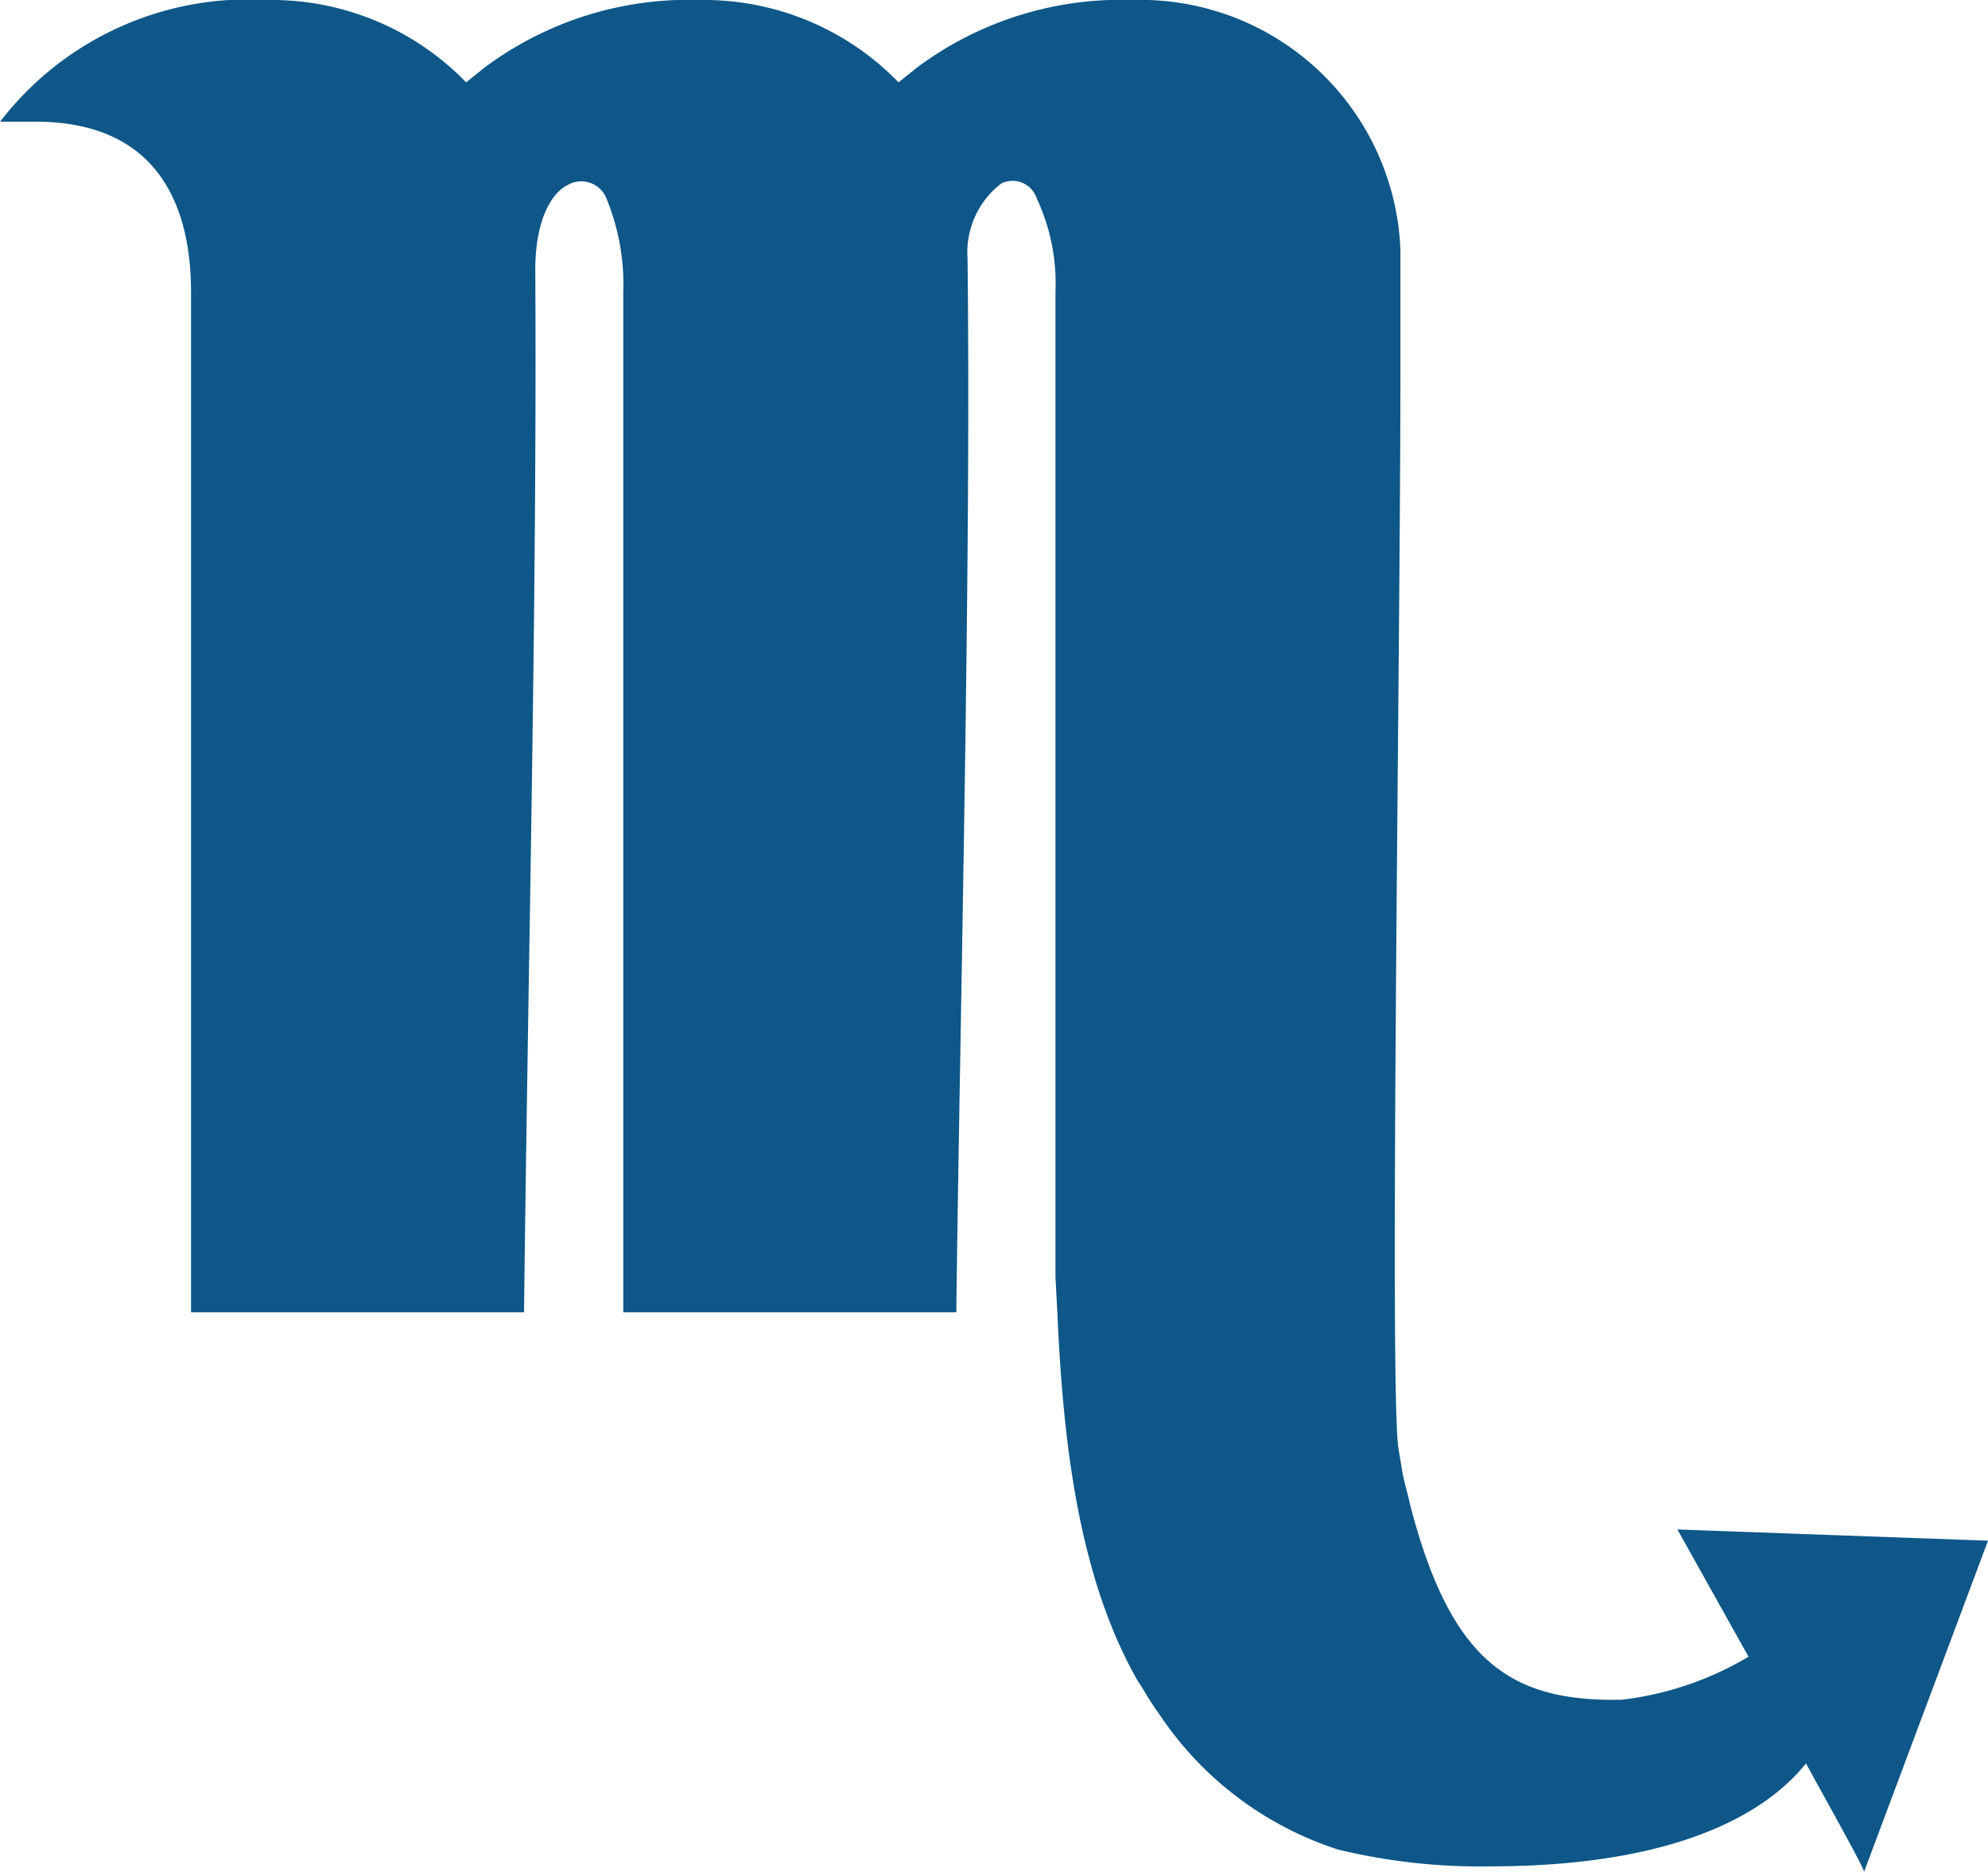
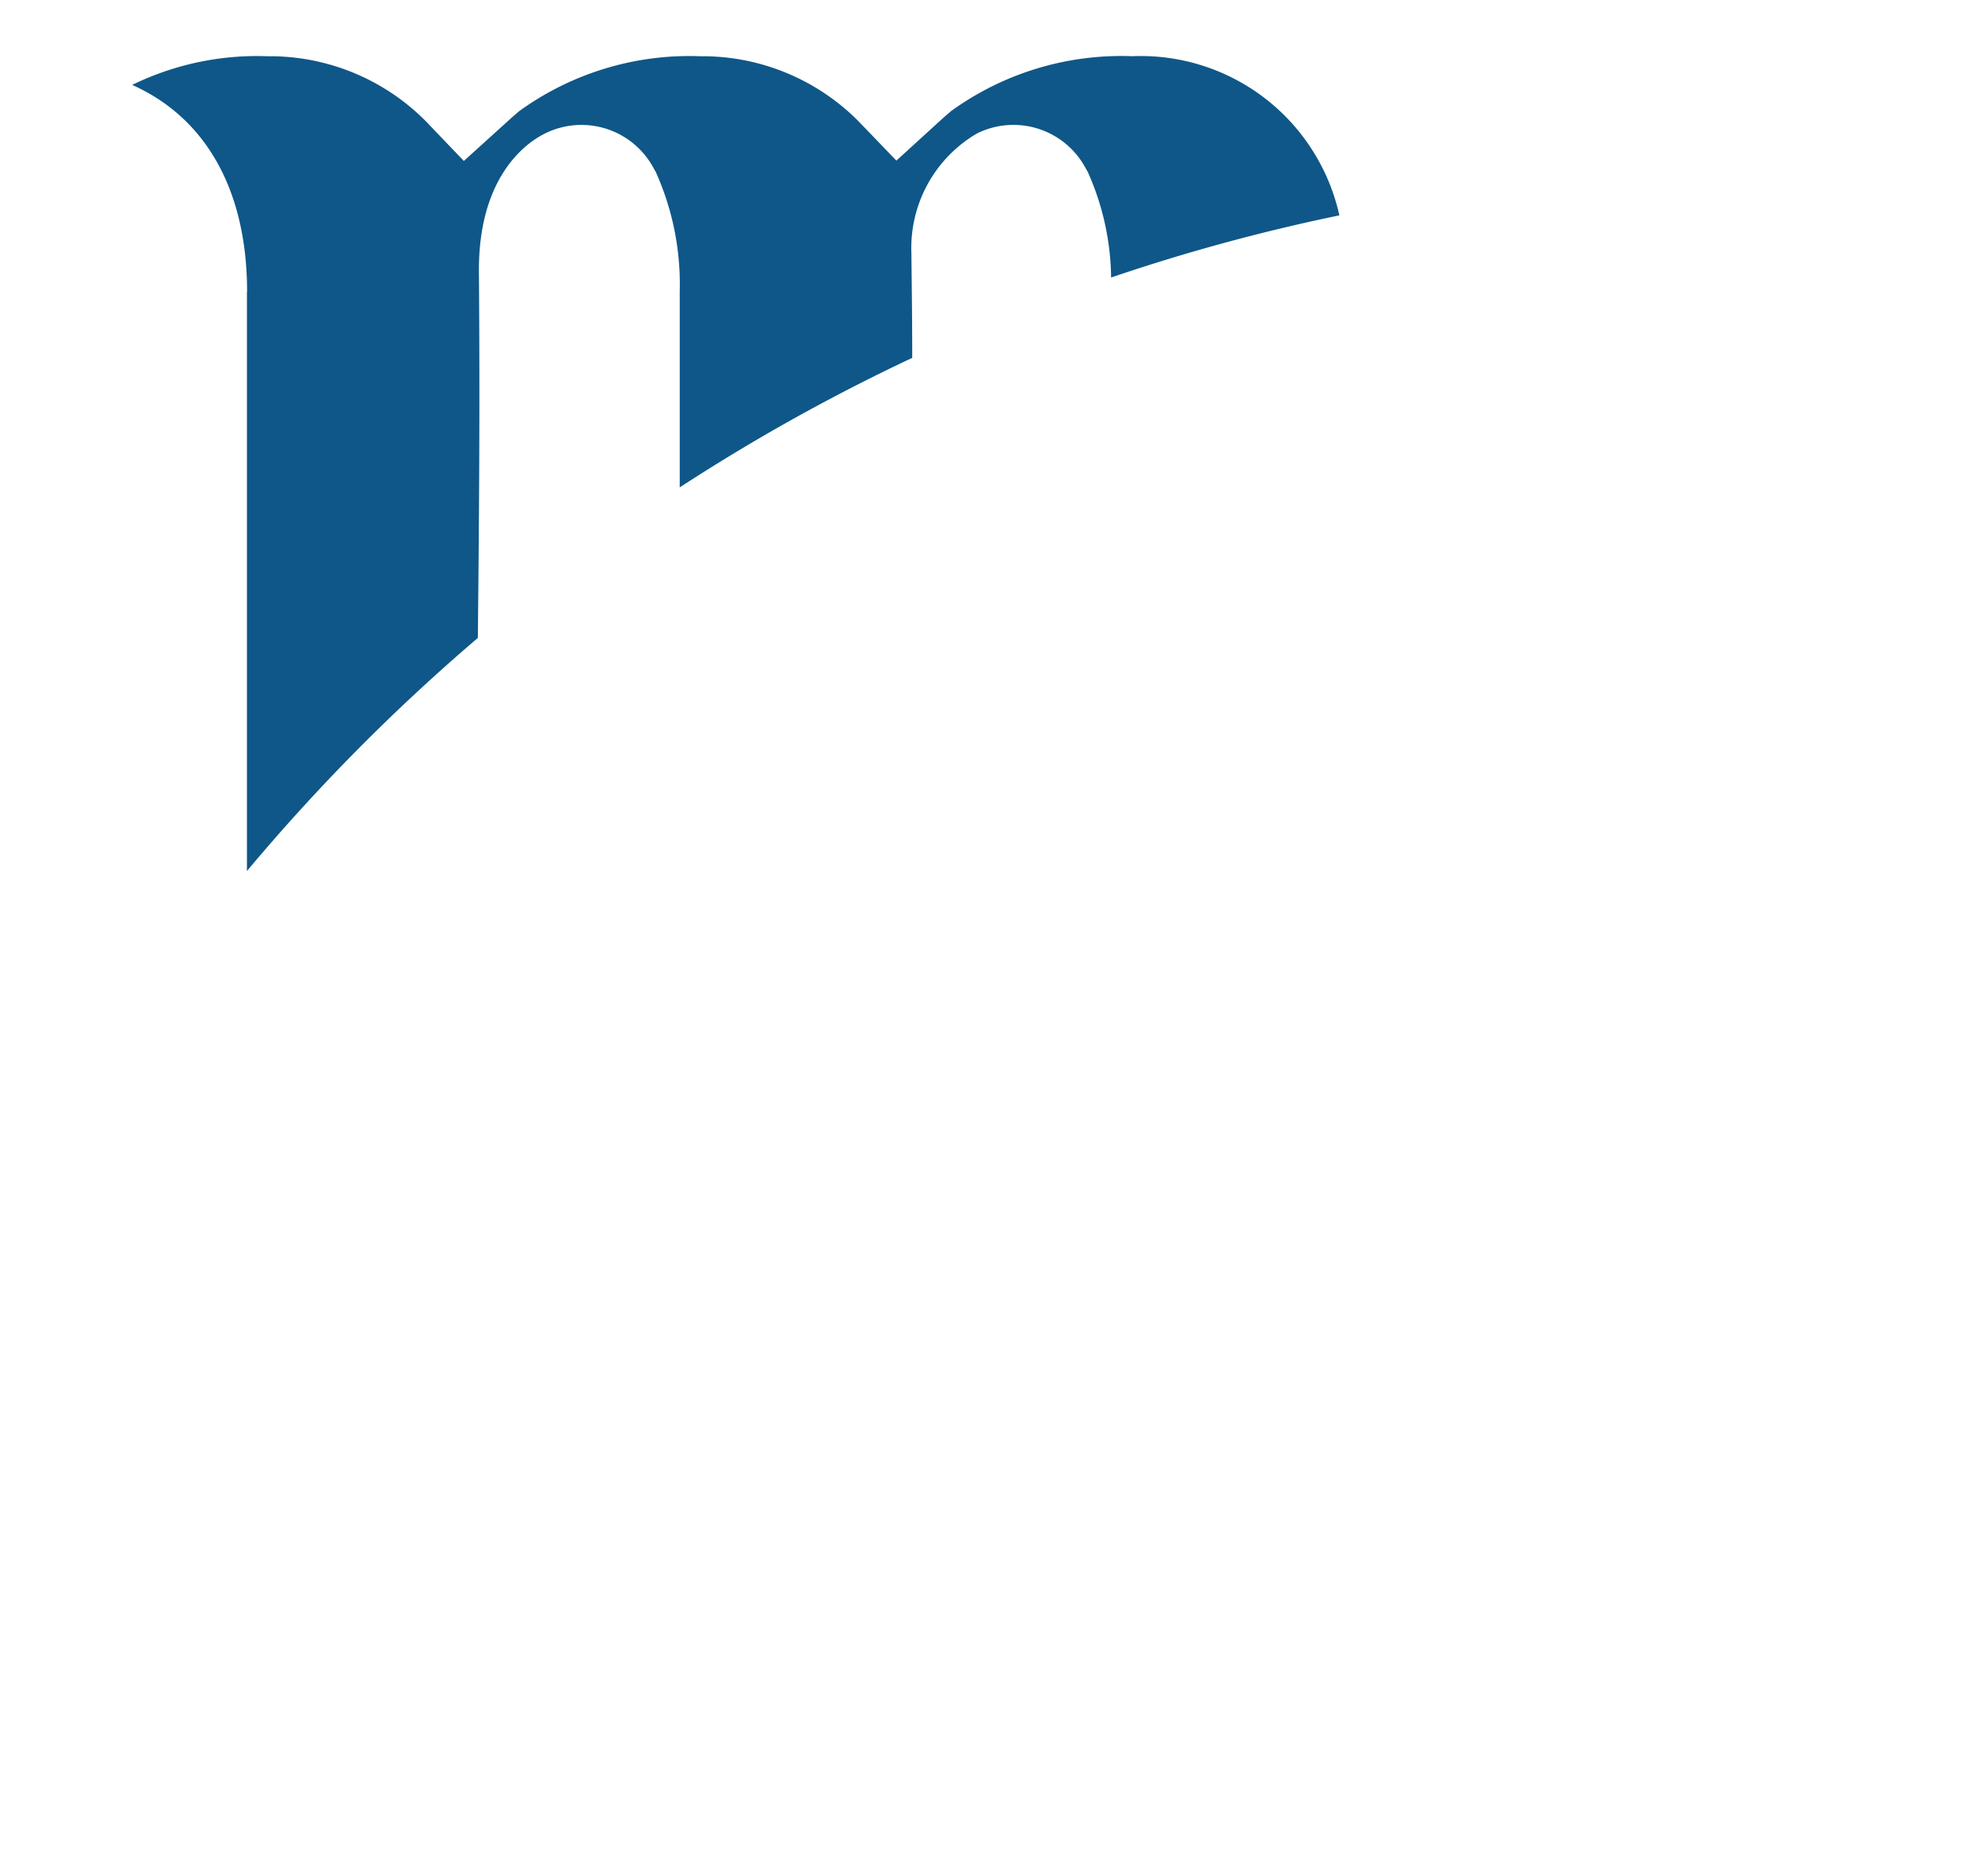
<svg xmlns="http://www.w3.org/2000/svg" width="53.127" height="50.025" viewBox="0 0 53.127 50.025">
  <g id="Escorpião" transform="translate(-941.619 -1113.255)">
    <g id="Grupo_8355" data-name="Grupo 8355" transform="translate(941.619 1113.255)">
      <g id="Grupo_8354" data-name="Grupo 8354" transform="translate(53.127 0) rotate(90)">
-         <path id="Caminho_3332" data-name="Caminho 3332" d="M1.8,28.614l.4.5a7.242,7.242,0,0,0-2.2,5.3A9.116,9.116,0,0,0,1.8,40.17l.4.5a7.242,7.242,0,0,0-2.2,5.3,8.366,8.366,0,0,0,3.252,7.154v-.95c0-3.152,2.1-4.152,4.552-4.152H35.068v-8.9c-9.055-.1-18.809-.35-27.864-.3-1.351,0-2.051-.45-2.251-.85a.723.723,0,0,1,.35-1.051,6.009,6.009,0,0,1,2.5-.45H35.068v-8.9c-8.1-.1-19.91-.4-28.164-.3a2.322,2.322,0,0,1-2-.9.68.68,0,0,1,.4-.95,5.341,5.341,0,0,1,2.5-.5H34.117l.95-.05c3.4-.15,7.054-.55,9.855-2.151l.15-.1c.25-.15.5-.3.7-.45a9.1,9.1,0,0,0,3.652-4.8,16.168,16.168,0,0,0,.45-4.052c0-5.553-1.751-7.654-2.751-8.454,1.551-.85,2.8-1.551,2.9-1.551L41.171,0l-.3,8.3,3.4-1.9a8.545,8.545,0,0,1,1.151,3.4c.05,2.9-.95,4.552-5.253,5.653-.25.05-.55.15-.85.2l-.6.1c-1.451.25-21.461-.05-28.614-.05H6.653A6.955,6.955,0,0,0,0,22.861,9.116,9.116,0,0,0,1.8,28.614Z" transform="translate(0 0)" fill="#0e5788" />
-       </g>
+         </g>
    </g>
    <g id="Grupo_8357" data-name="Grupo 8357" transform="translate(945.147 1114.758)">
      <g id="Grupo_8356" data-name="Grupo 8356" transform="translate(0 0)">
        <path id="Caminho_3333" data-name="Caminho 3333" d="M-15.379-86.73v15.482a52.245,52.245,0,0,1,6.171-6.229c.023-2.186.041-4.365.041-6.512q0-1.673-.013-3.32c0-2.376,1.14-3.29,1.63-3.574a2.187,2.187,0,0,1,3.051.876l.037.062.031.067a7.311,7.311,0,0,1,.618,3.148V-81.5A51.616,51.616,0,0,1,2.4-84.961c0-.916-.01-1.812-.021-2.664v-.058l0-.058a3.544,3.544,0,0,1,1.751-3.216,2.187,2.187,0,0,1,2.915.948l.038.064.032.069a7.077,7.077,0,0,1,.6,2.768,50.9,50.9,0,0,1,6.1-1.661,5.436,5.436,0,0,0-5.538-4.253,7.759,7.759,0,0,0-4.847,1.473l-.2.174L1.977-90.232.966-91.282a5.872,5.872,0,0,0-4.231-1.739,7.757,7.757,0,0,0-4.846,1.473l-.2.174-1.271,1.151-1.01-1.055a5.868,5.868,0,0,0-4.235-1.743,7.61,7.61,0,0,0-3.619.766c1.952.87,3.071,2.795,3.071,5.526" transform="translate(18.45 93.021)" fill="#0e5788" />
      </g>
    </g>
  </g>
</svg>